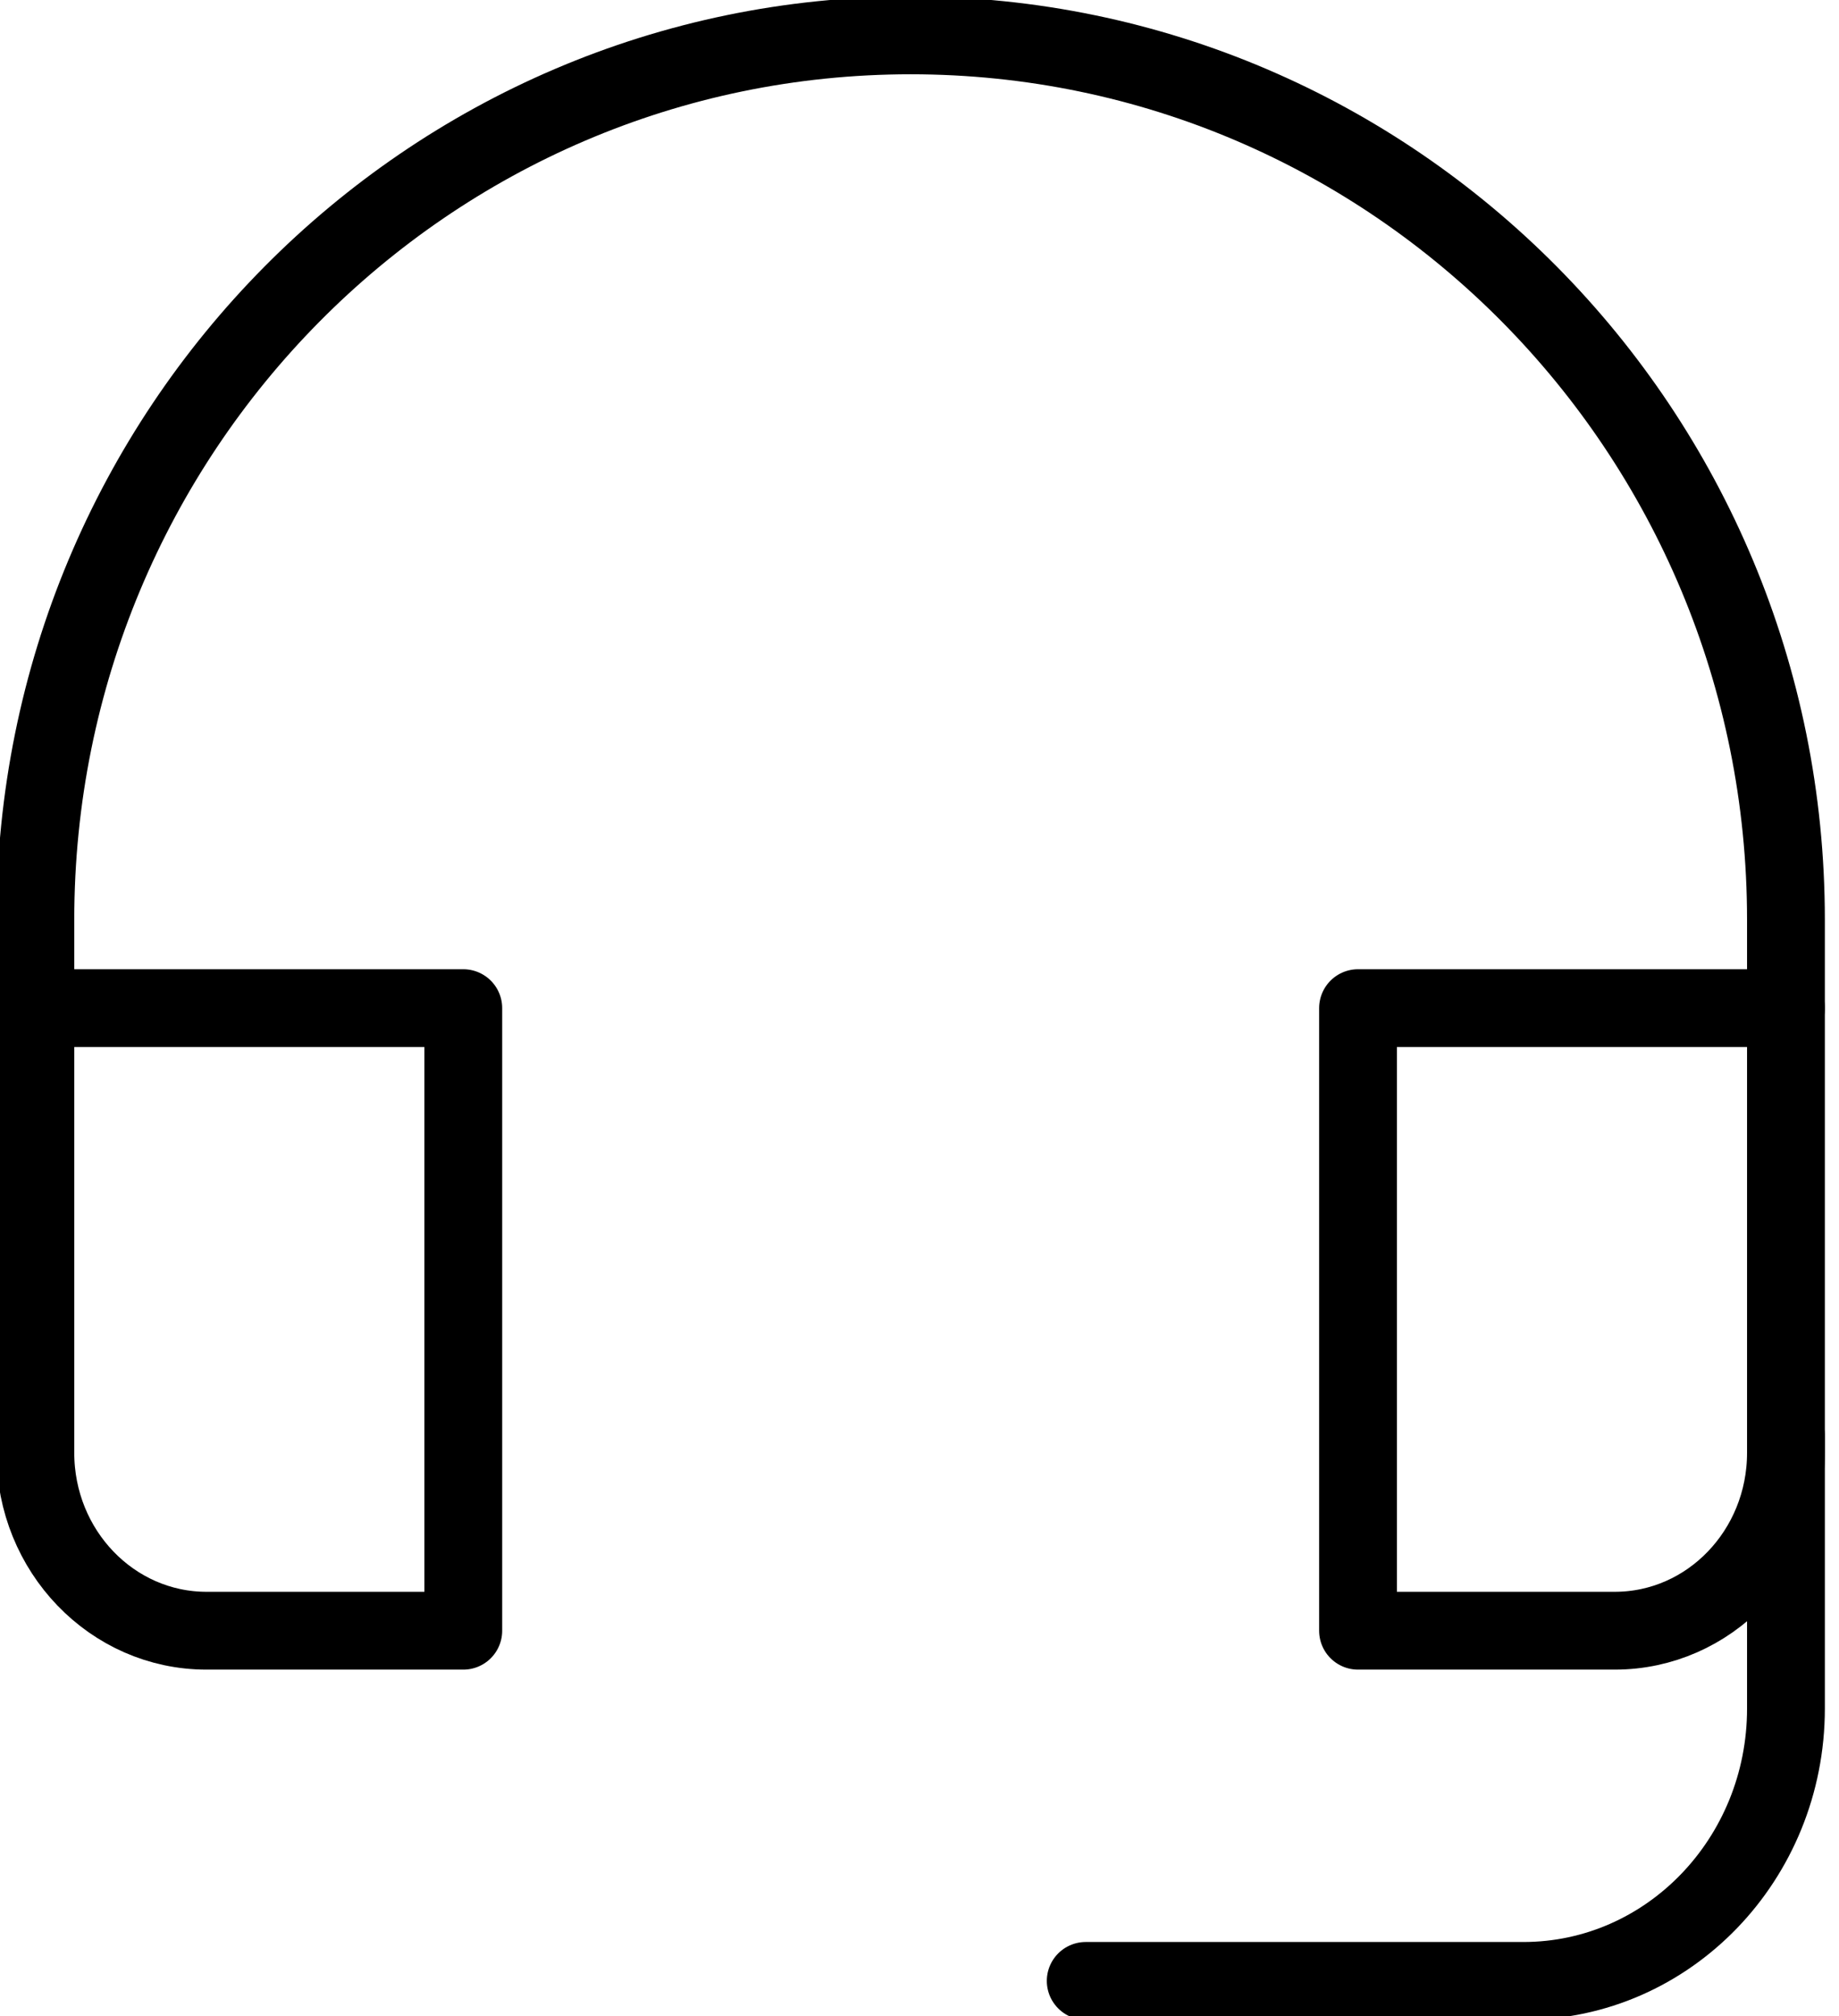
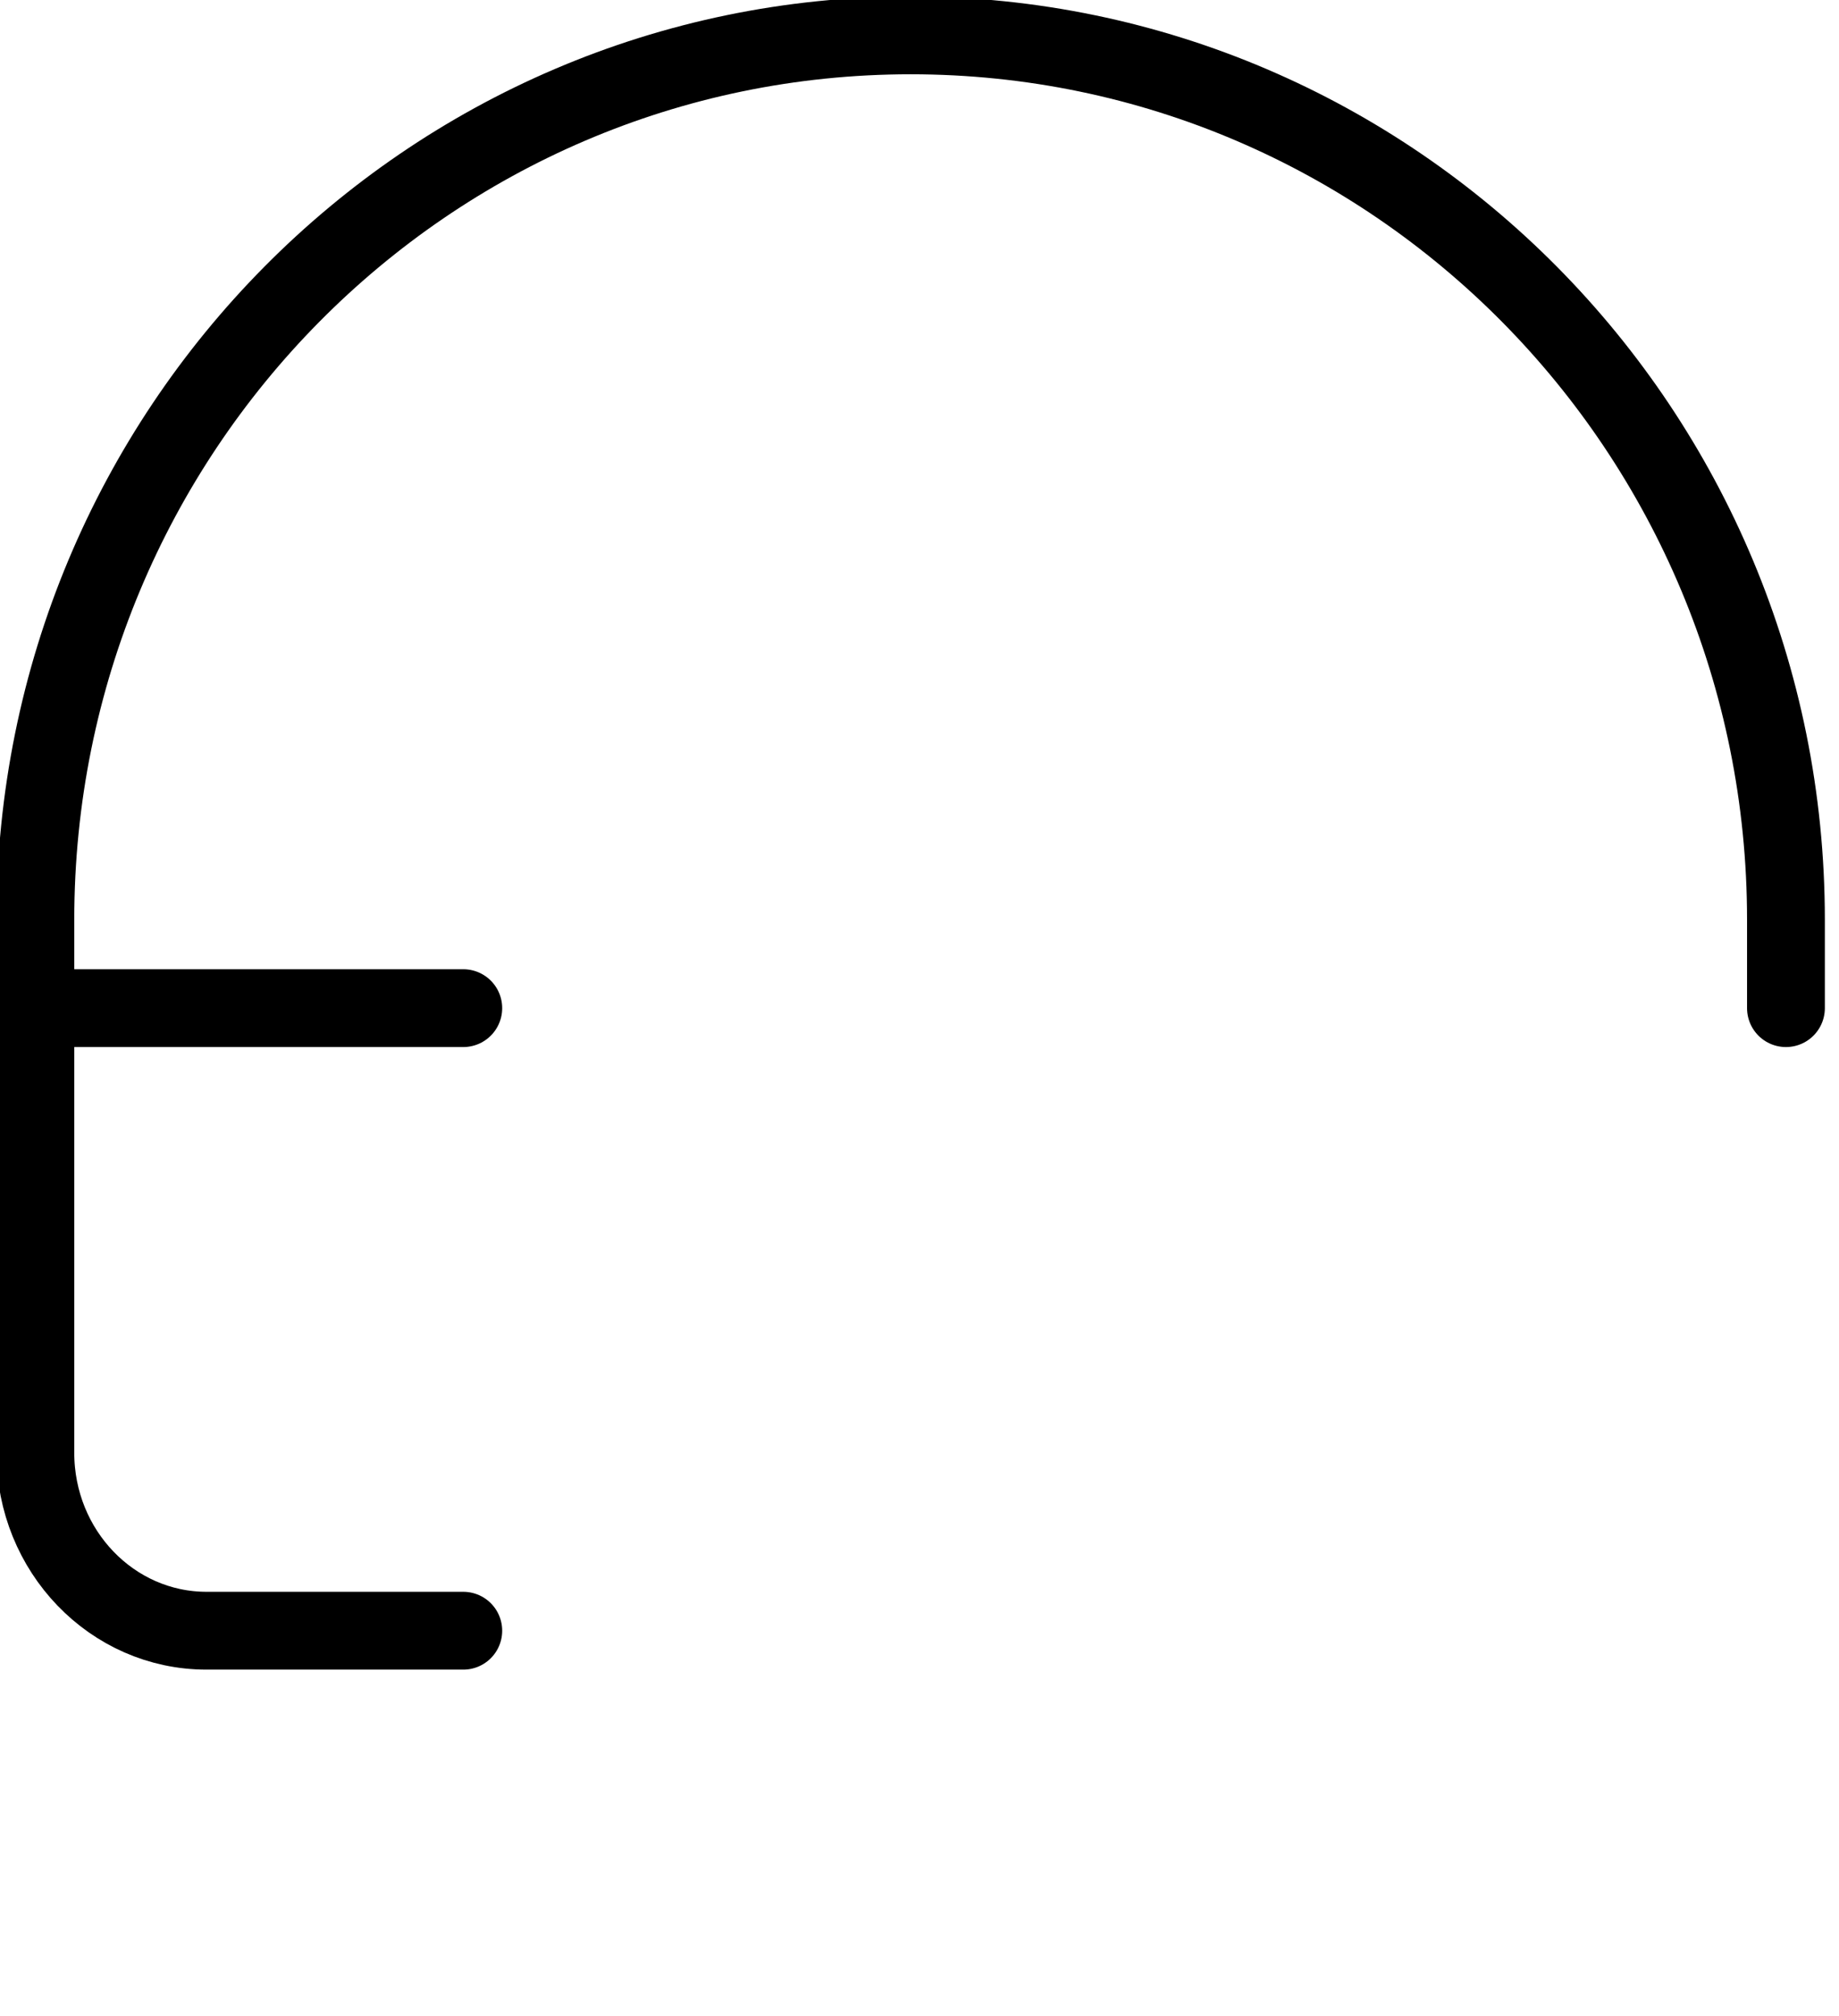
<svg xmlns="http://www.w3.org/2000/svg" width="52" height="57" viewBox="0 0 52 57">
  <g>
    <g>
      <g>
-         <path fill="none" stroke="#000" stroke-linecap="round" stroke-linejoin="round" stroke-miterlimit="20" stroke-width="2.2" d="M30.7 56v0h12.375c4.101 0 7.425-3.447 7.425-7.7v-7.7 0" />
+         </g>
+       <g>
+         <path fill="none" stroke="#000" stroke-linecap="round" stroke-linejoin="round" stroke-miterlimit="20" stroke-width="2.2" d="M13.1 28.5v0H1v12.571C1 43.848 3.167 46.1 5.84 46.1h7.26v0" />
      </g>
      <g>
-         <path fill="none" stroke="#000" stroke-linecap="round" stroke-linejoin="round" stroke-miterlimit="20" stroke-width="2.2" d="M13.1 28.5v0H1v12.571C1 43.848 3.167 46.1 5.84 46.1h7.26v0z" />
-       </g>
-       <g>
-         <path fill="none" stroke="#000" stroke-linecap="round" stroke-linejoin="round" stroke-miterlimit="20" stroke-width="2.2" d="M50.5 28.5v0H38.4v17.6h7.26c2.673 0 4.84-2.252 4.84-5.029z" />
-       </g>
+         </g>
      <g>
        <path fill="none" stroke="#000" stroke-linecap="round" stroke-linejoin="round" stroke-miterlimit="20" stroke-width="2.2" d="M50.5 28.5v0V26c0-13.807-11.08-25-24.75-25v0C12.08 1 1 12.193 1 26v2.5" />
      </g>
    </g>
  </g>
</svg>